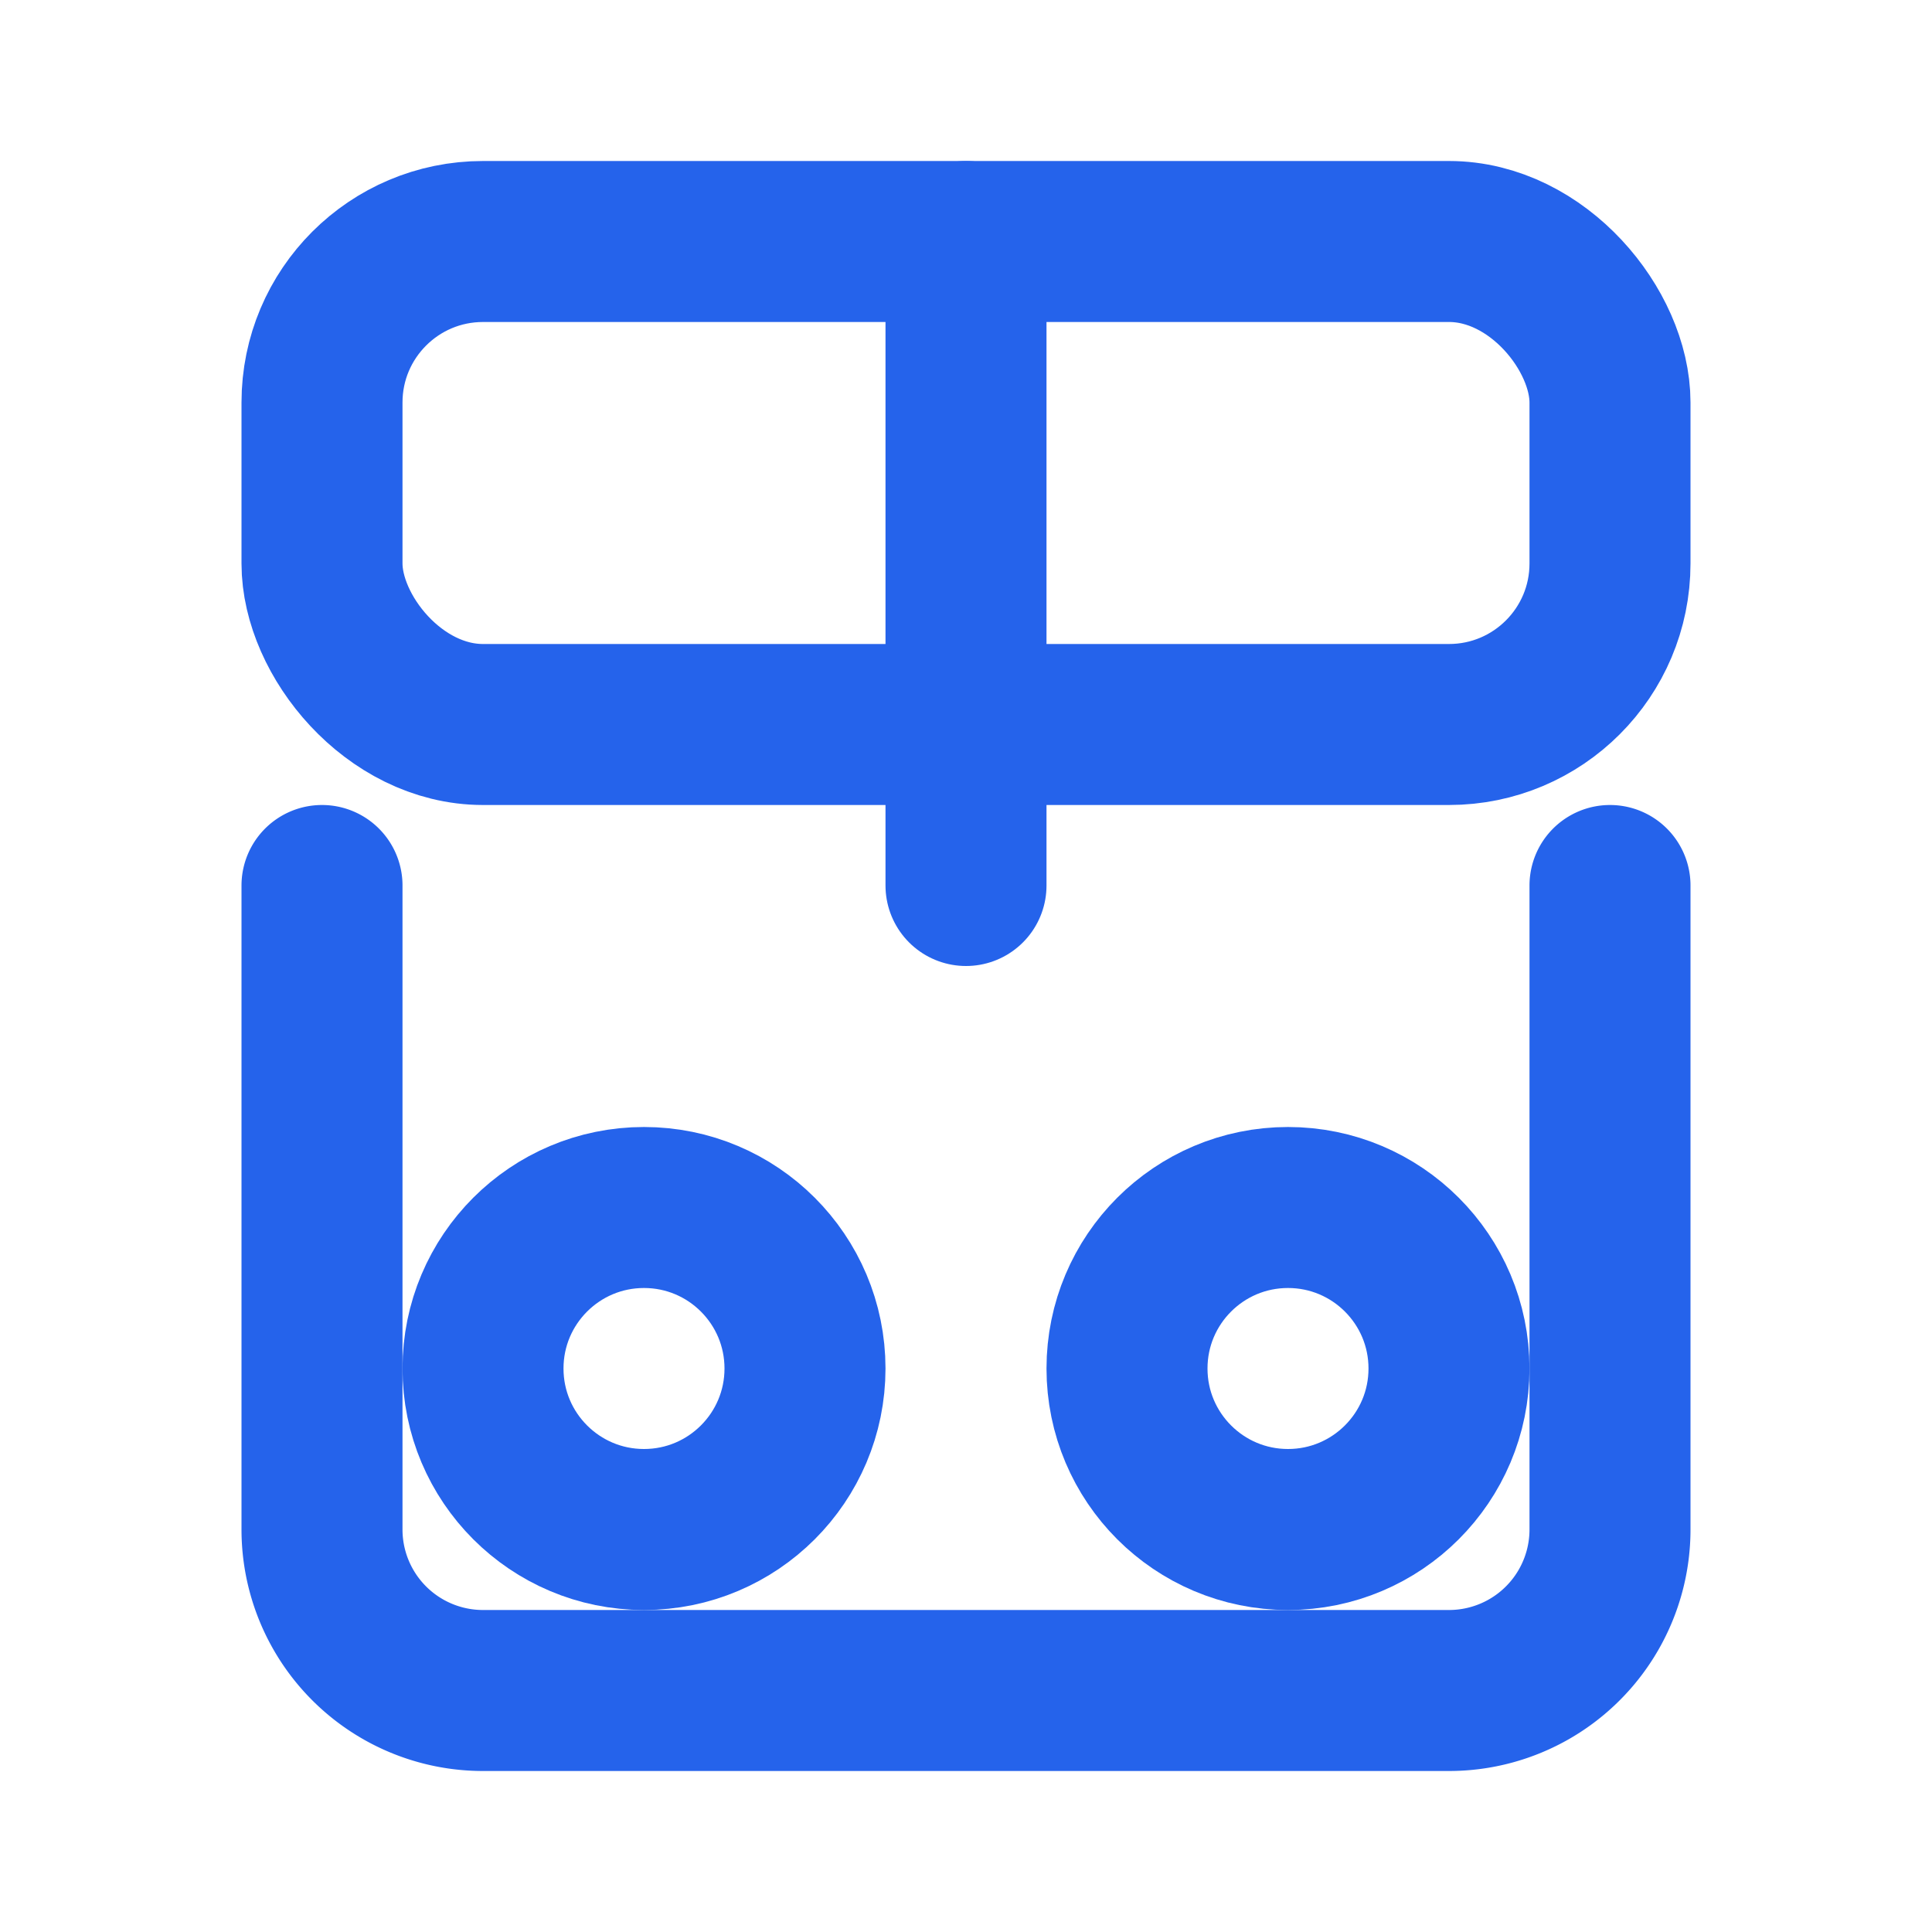
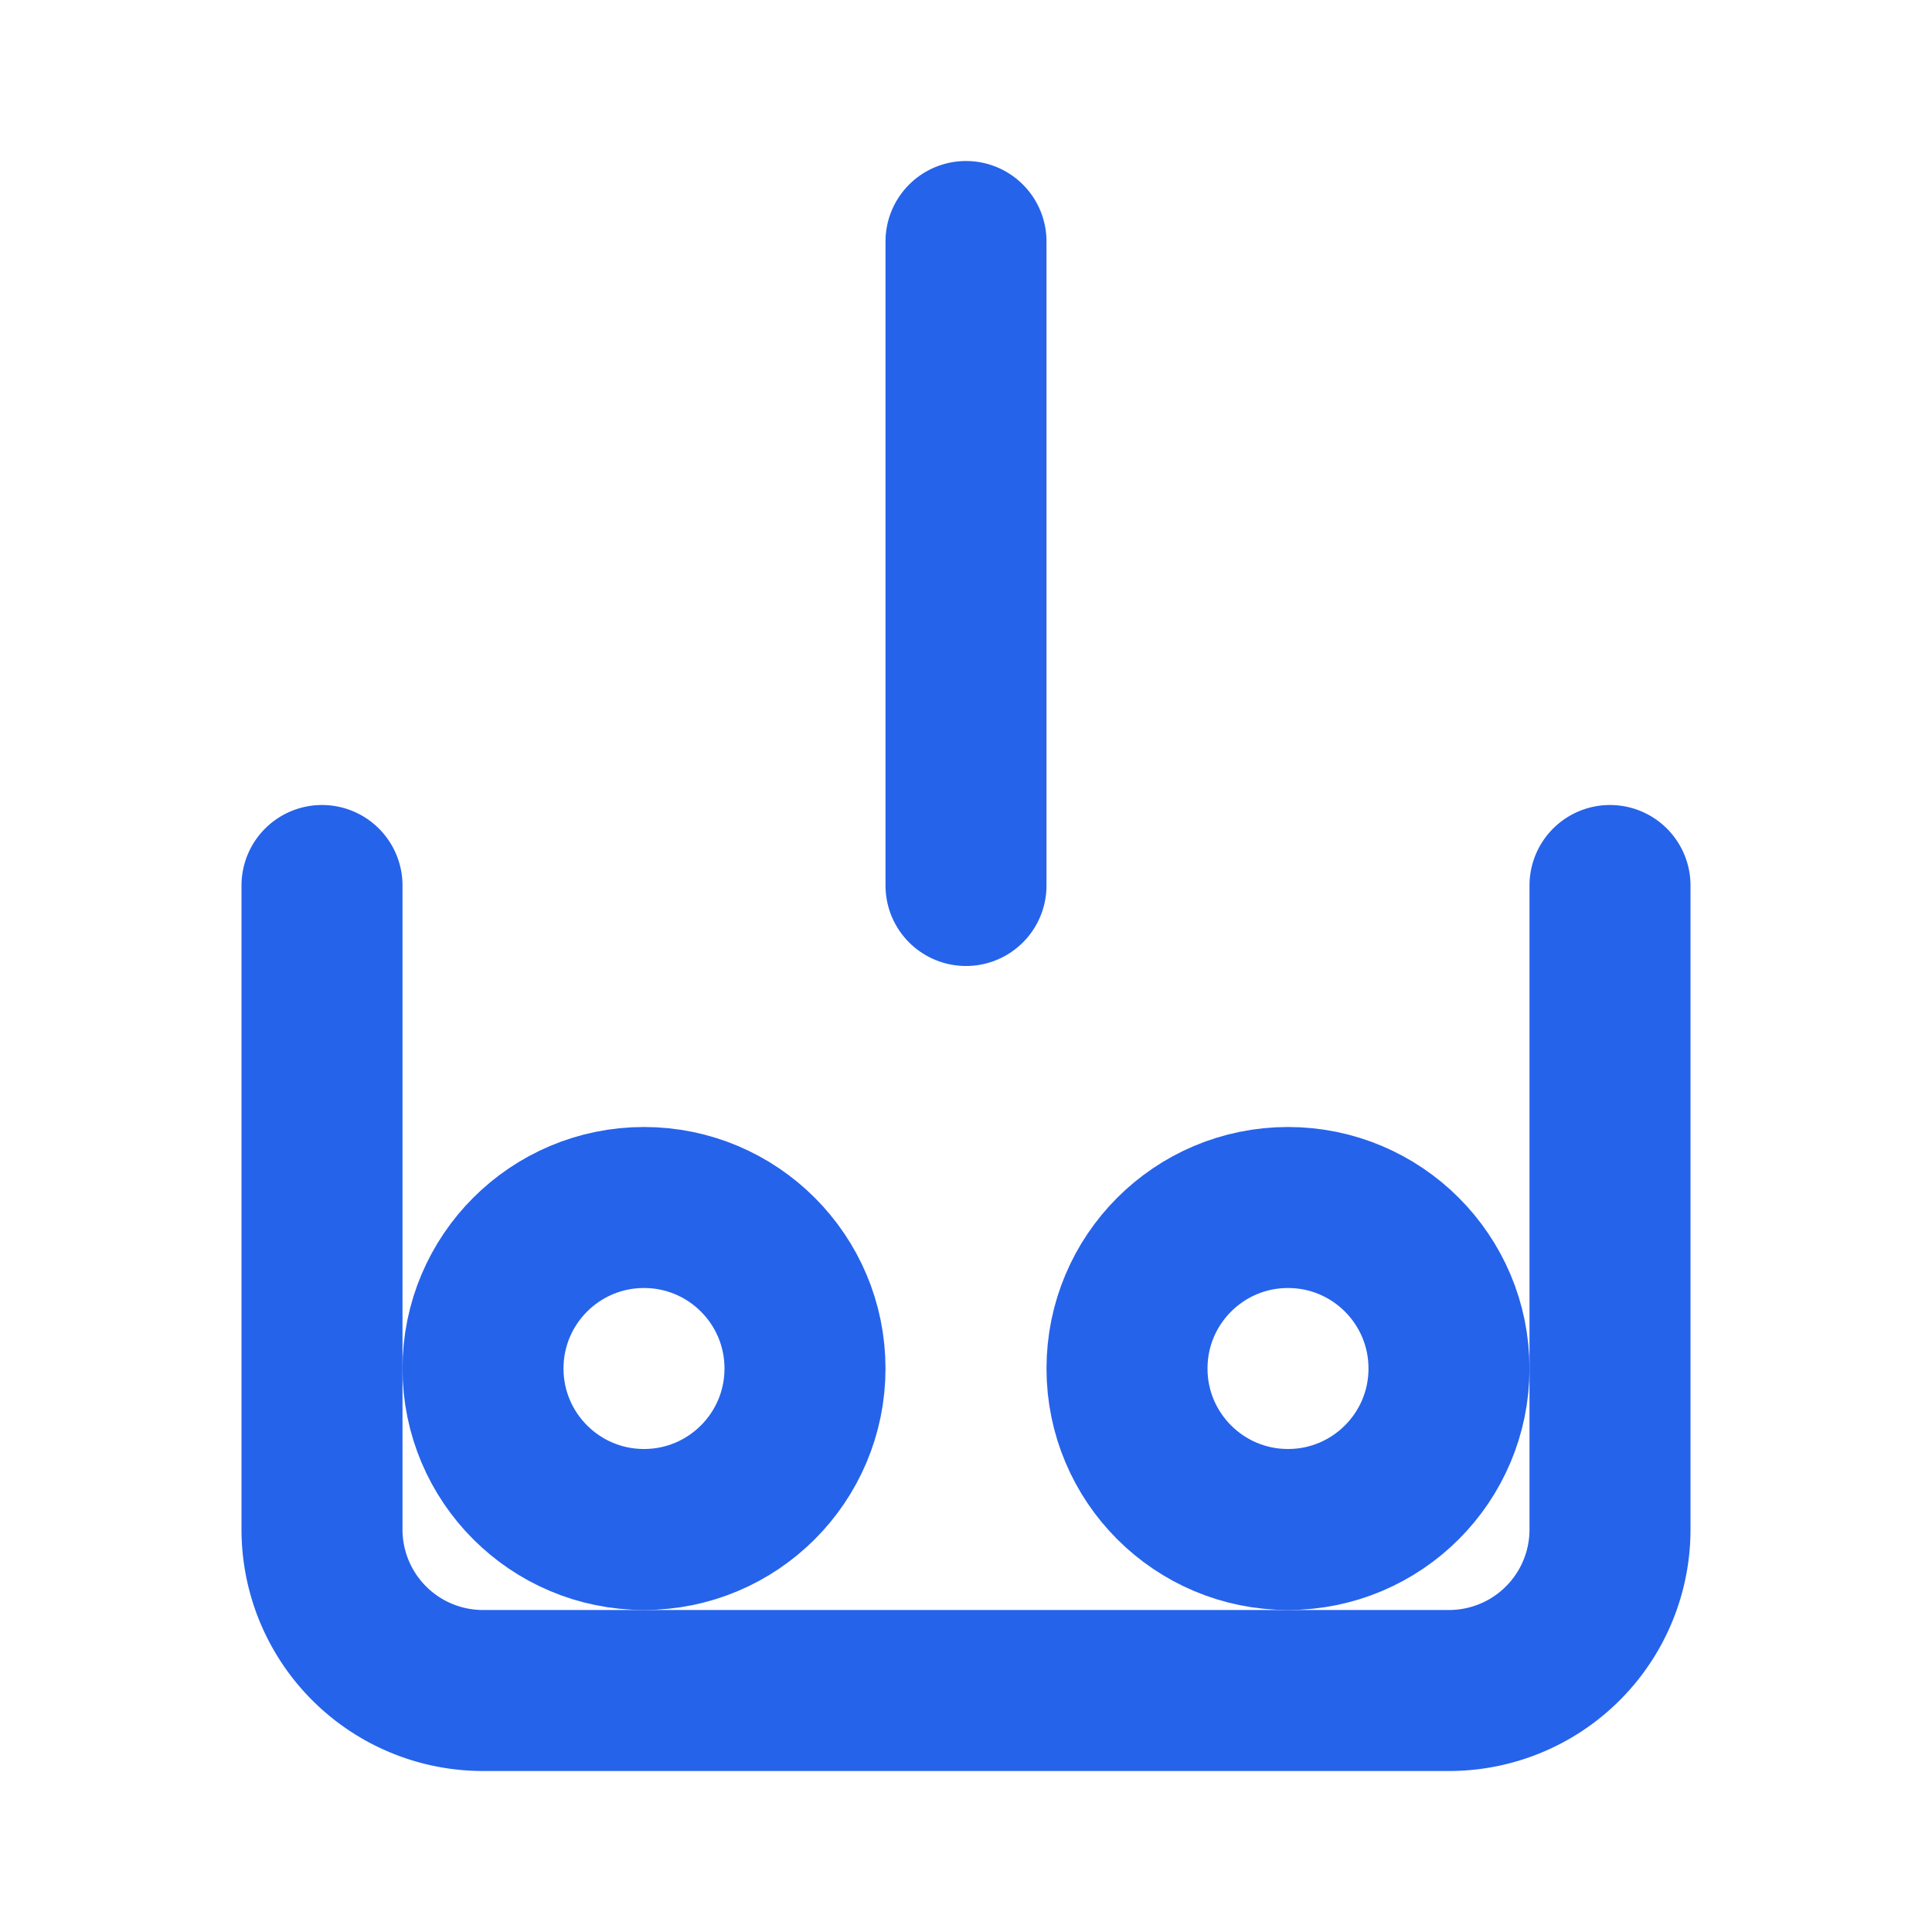
<svg xmlns="http://www.w3.org/2000/svg" width="32" height="32" viewBox="0 0 24 24" fill="none" stroke="#2563eb" stroke-width="2" stroke-linecap="round" stroke-linejoin="round">
-   <rect width="16" height="6" x="4" y="3" rx="2" />
  <path d="M4 11v8a2 2 0 0 0 2 2h12a2 2 0 0 0 2-2v-8" />
  <path d="M12 3v8" />
  <circle cx="8" cy="17" r="2" />
  <circle cx="16" cy="17" r="2" />
</svg>